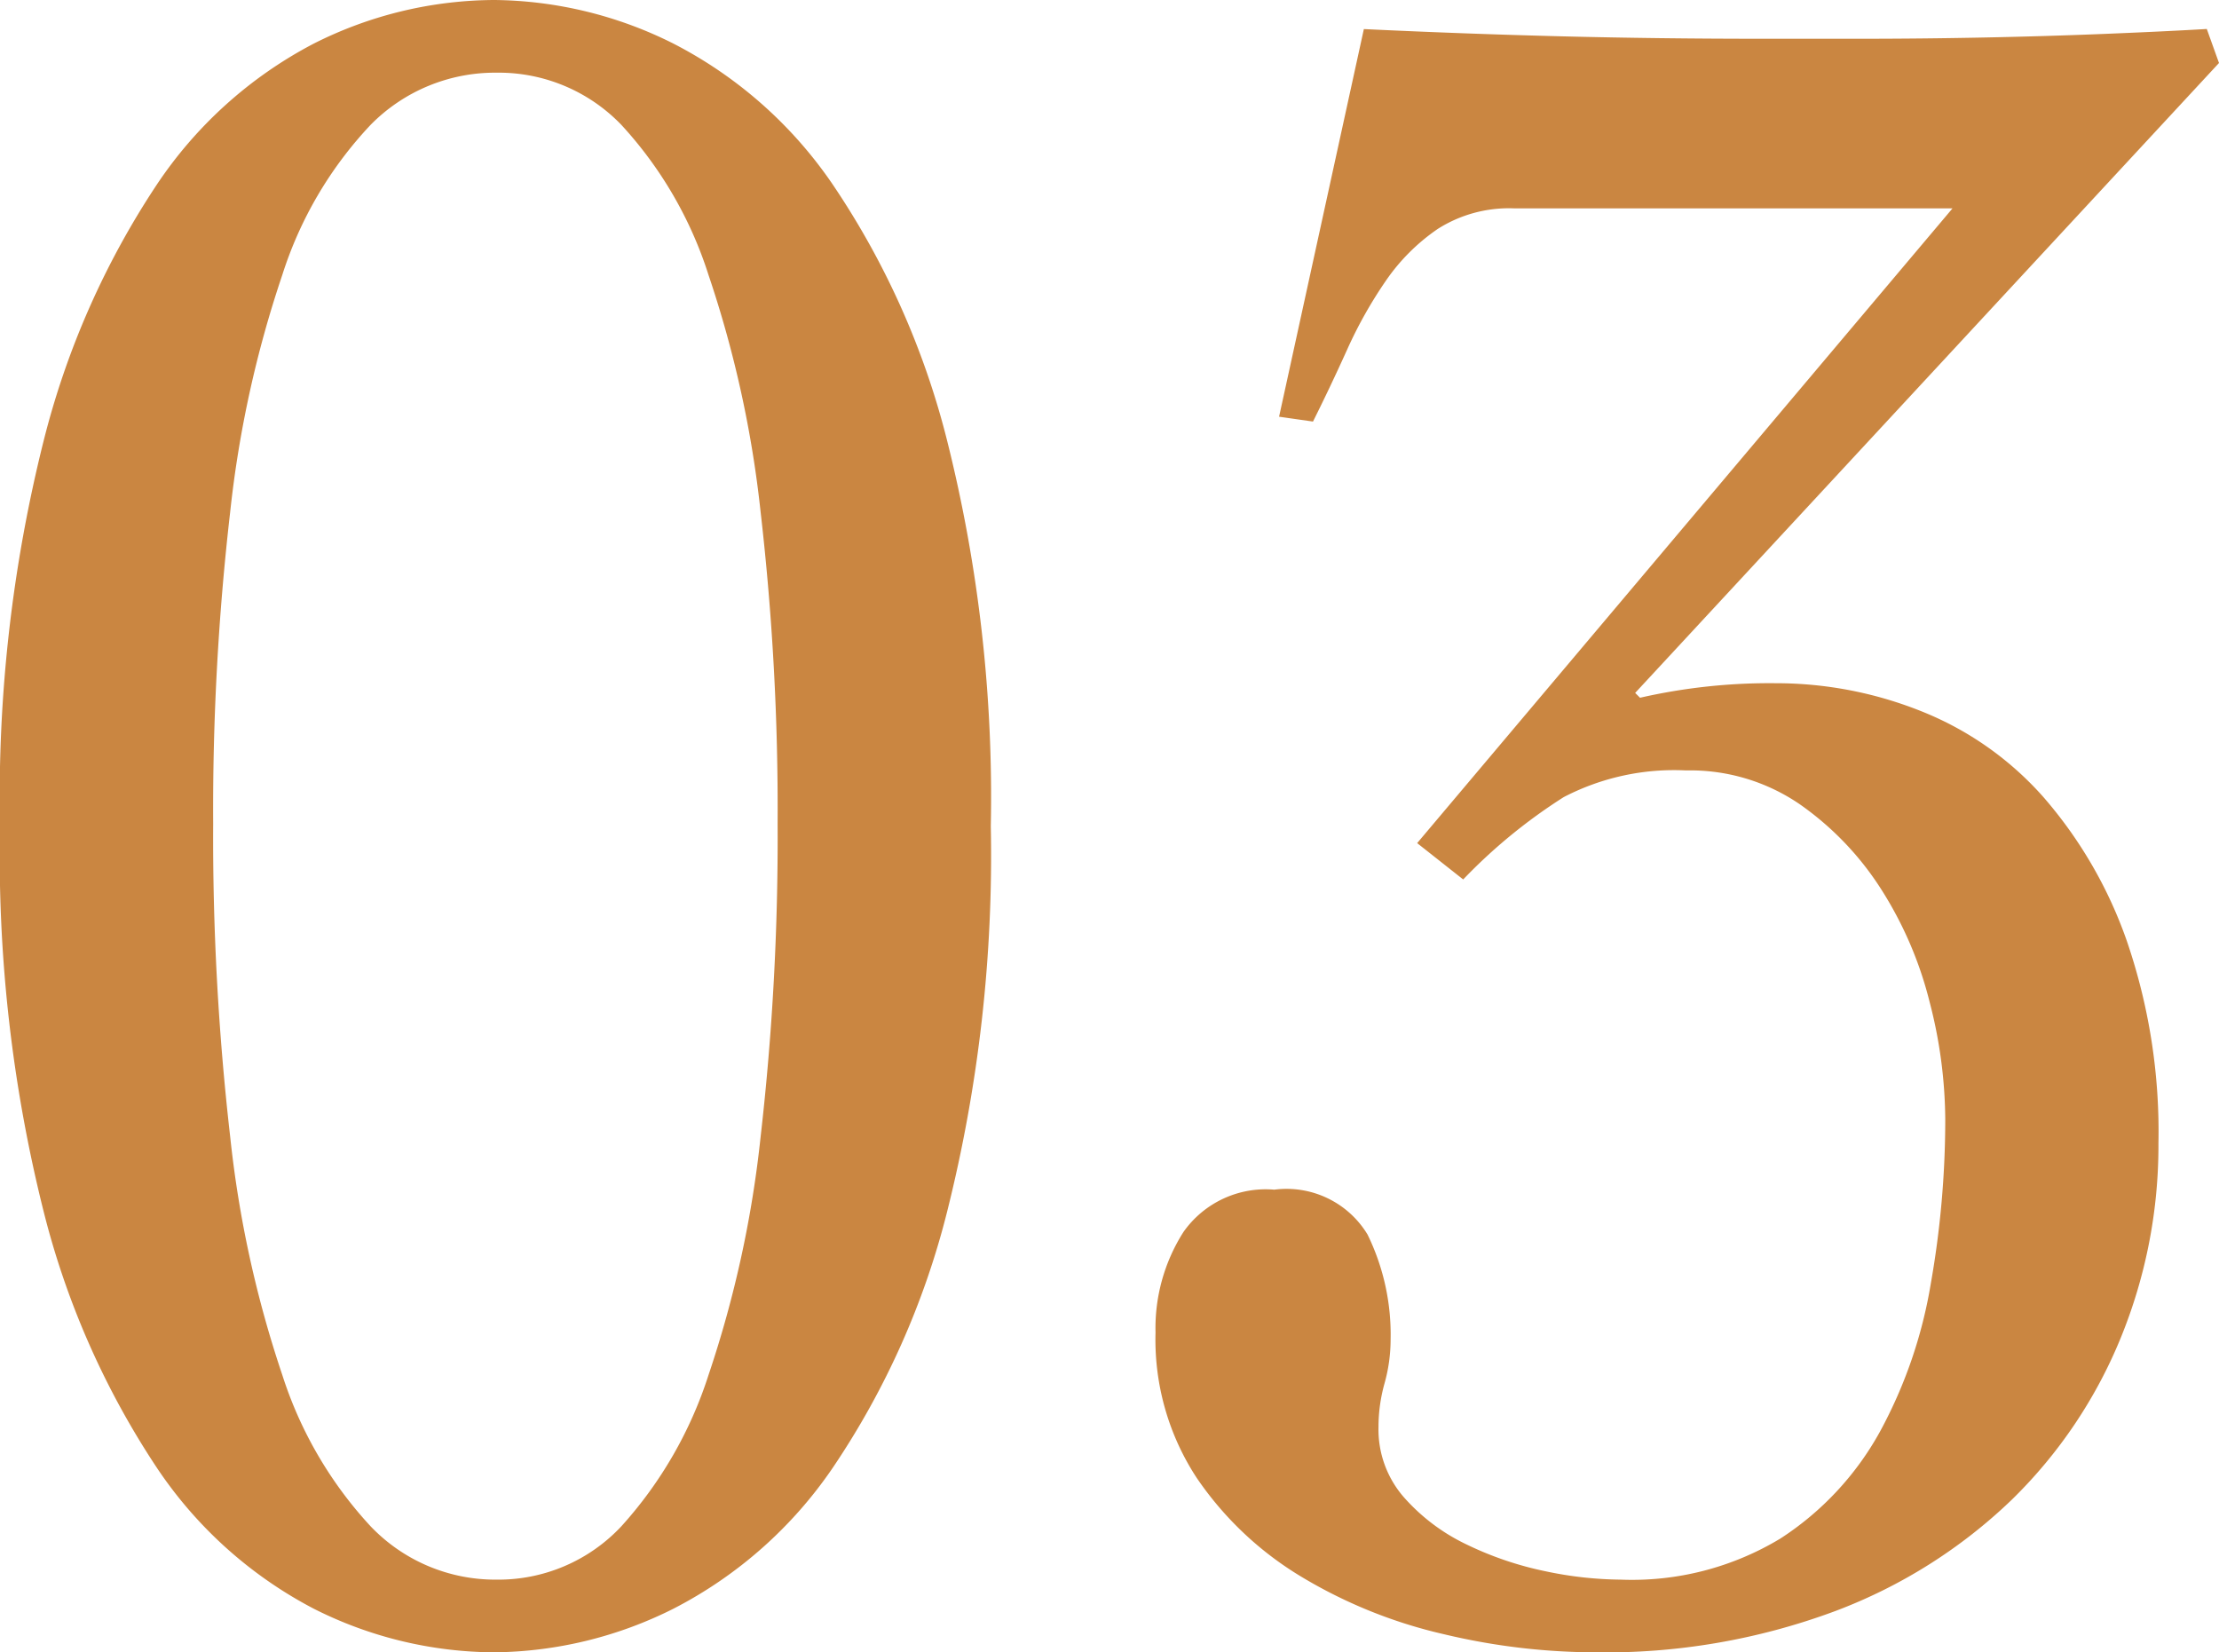
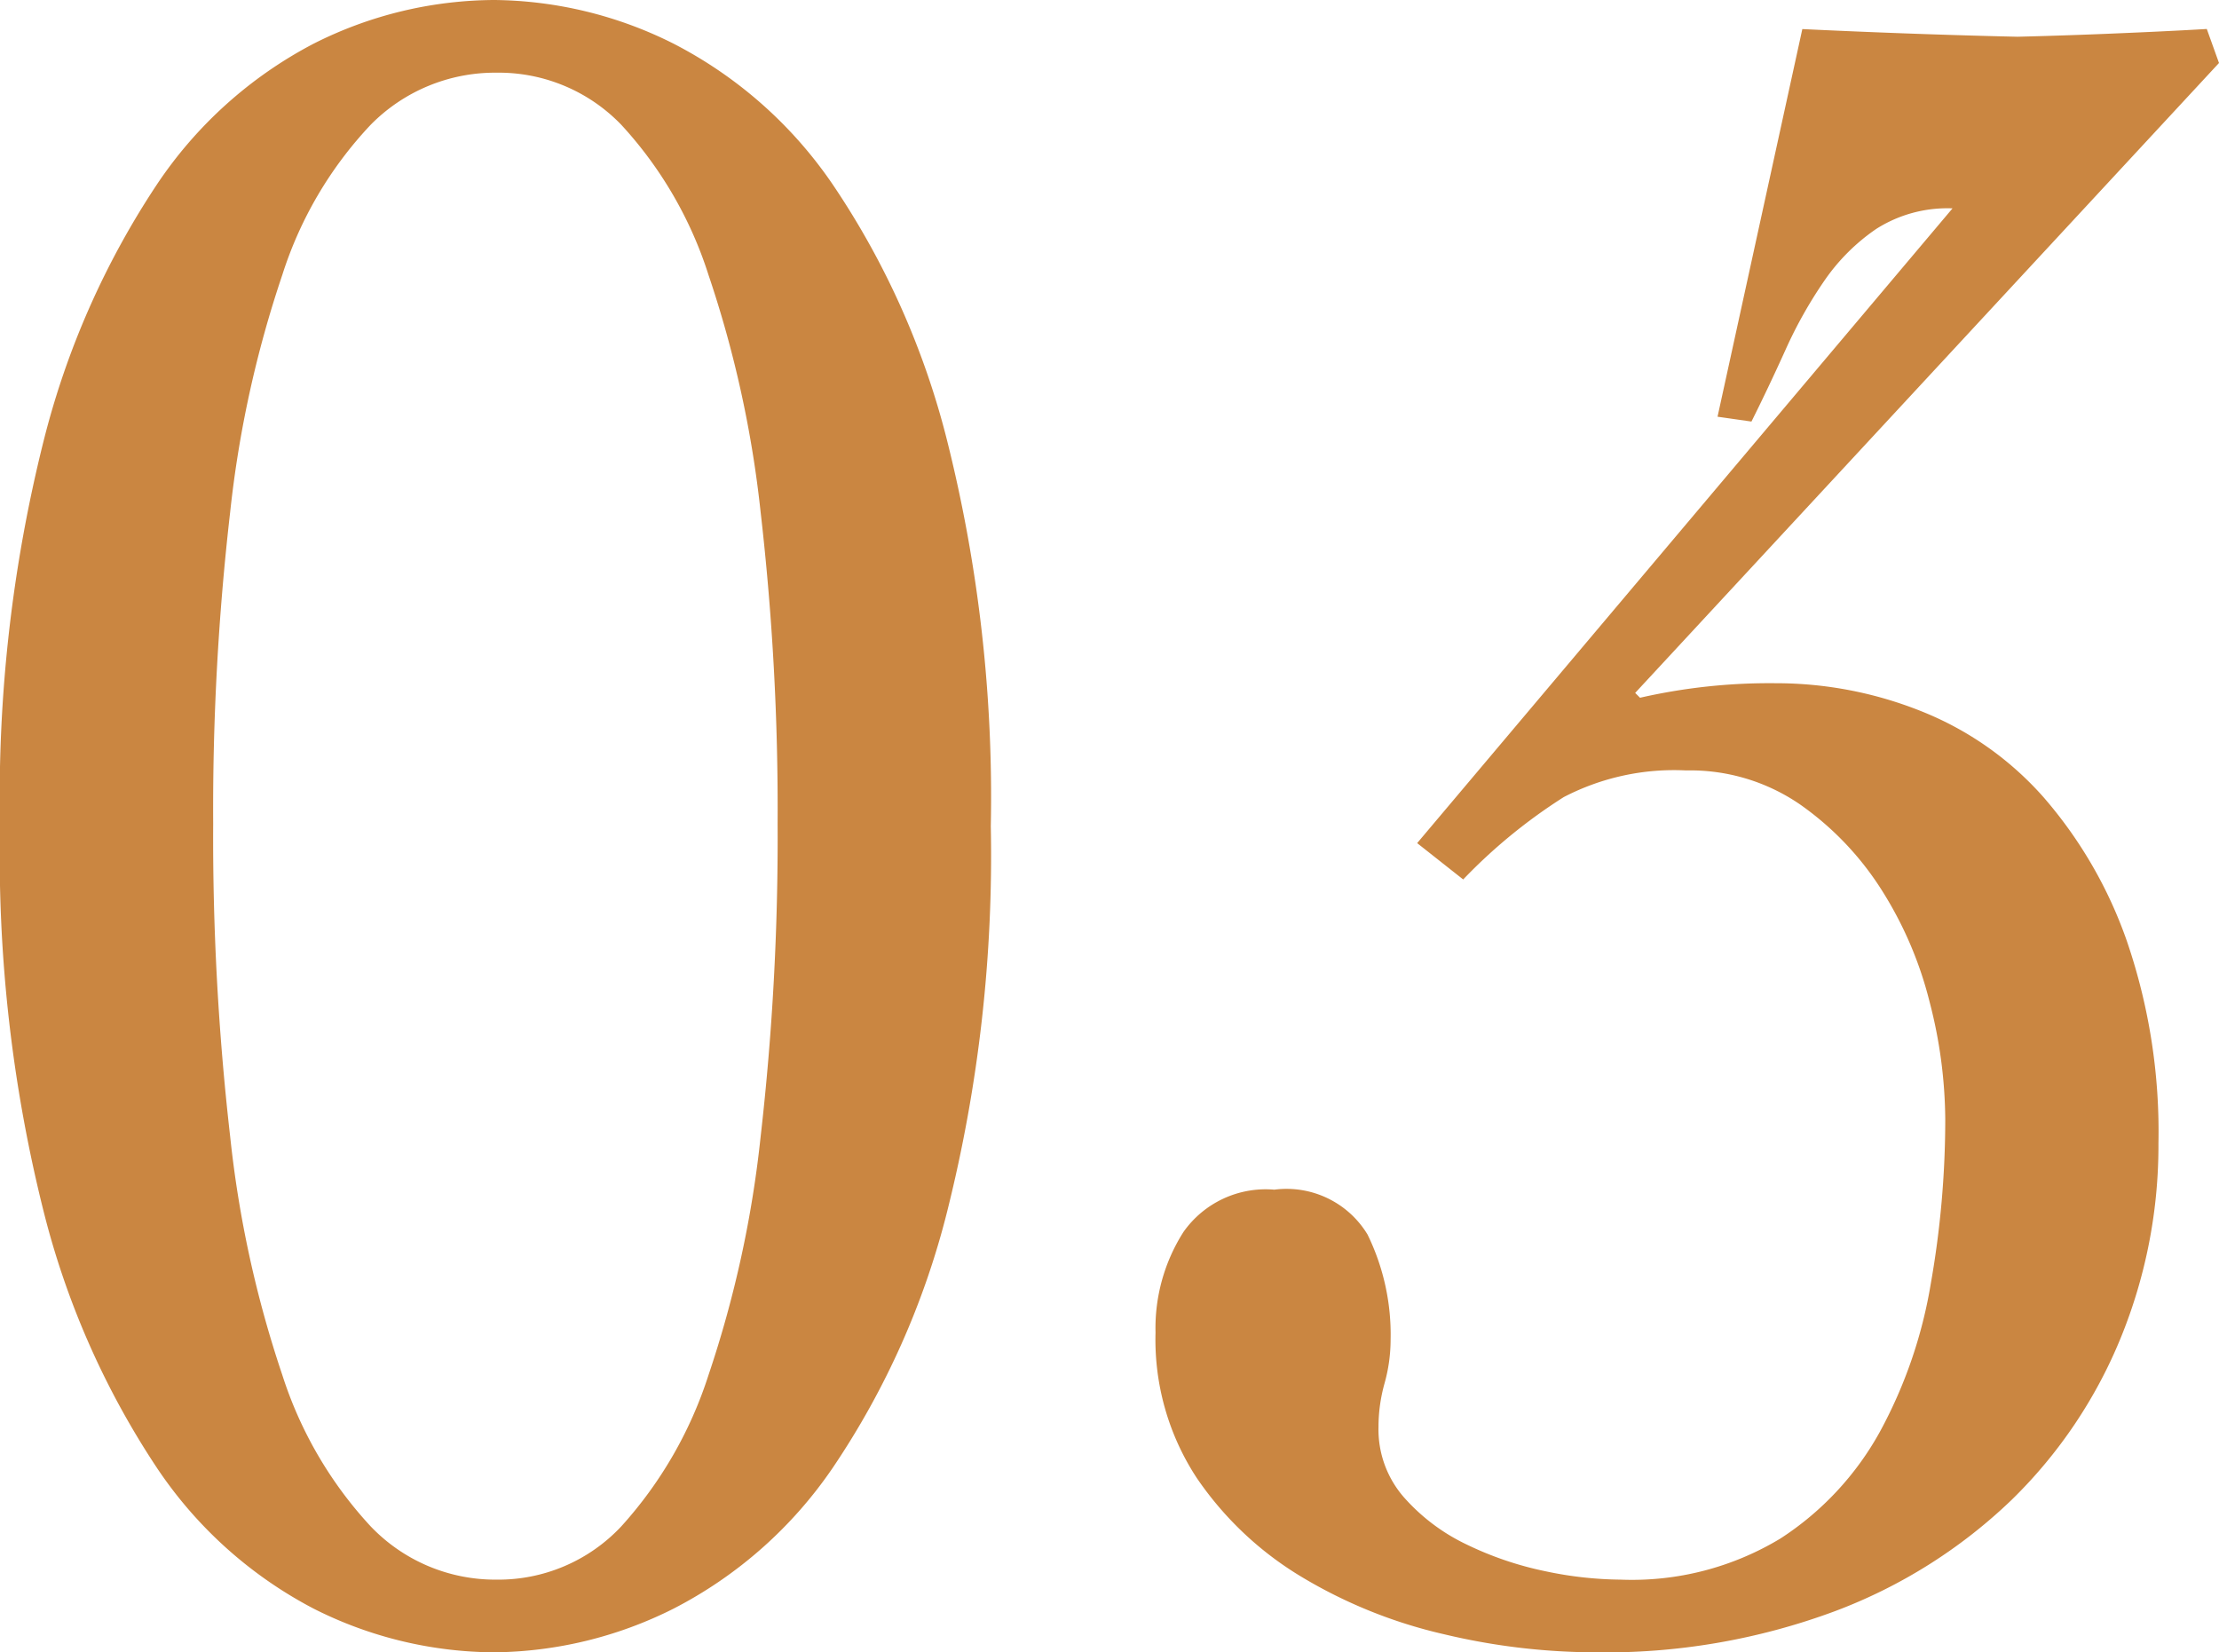
<svg xmlns="http://www.w3.org/2000/svg" width="22.9" height="17.05" viewBox="0 0 22.9 17.05">
-   <path id="パス_208873" data-name="パス 208873" d="M-6.275-16.65a4.2,4.2,0,0,1,1.85.45,4.449,4.449,0,0,1,1.65,1.463A8.343,8.343,0,0,1-1.6-12.1a15.1,15.1,0,0,1,.45,3.975A15.1,15.1,0,0,1-1.6-4.15,8.343,8.343,0,0,1-2.775-1.513,4.449,4.449,0,0,1-4.425-.05,4.2,4.2,0,0,1-6.275.4,4.168,4.168,0,0,1-8.137-.05,4.388,4.388,0,0,1-9.762-1.513,8.534,8.534,0,0,1-10.925-4.15a15.1,15.1,0,0,1-.45-3.975,15.1,15.1,0,0,1,.45-3.975,8.534,8.534,0,0,1,1.163-2.637A4.388,4.388,0,0,1-8.137-16.2,4.168,4.168,0,0,1-6.275-16.65Zm.025.75a1.8,1.8,0,0,0-1.3.538,4.039,4.039,0,0,0-.912,1.55A11.442,11.442,0,0,0-9-11.363,26.757,26.757,0,0,0-9.175-8.15,27.075,27.075,0,0,0-9-4.925a11.456,11.456,0,0,0,.538,2.462A4.163,4.163,0,0,0-7.55-.9a1.777,1.777,0,0,0,1.3.55A1.737,1.737,0,0,0-4.963-.9a4.267,4.267,0,0,0,.9-1.562,11.456,11.456,0,0,0,.538-2.462A27.075,27.075,0,0,0-3.35-8.15a26.757,26.757,0,0,0-.175-3.212,11.442,11.442,0,0,0-.538-2.45,4.136,4.136,0,0,0-.9-1.55A1.756,1.756,0,0,0-6.25-15.9ZM11.525-16,5.5-9.5l.05.05a6.01,6.01,0,0,1,1.4-.15,4.034,4.034,0,0,1,1.5.288,3.321,3.321,0,0,1,1.263.887,4.54,4.54,0,0,1,.862,1.488A6.068,6.068,0,0,1,10.9-4.85a5.245,5.245,0,0,1-.387,2A4.945,4.945,0,0,1,9.387-1.175,5.333,5.333,0,0,1,7.563-.025,6.8,6.8,0,0,1,5.075.4,6.785,6.785,0,0,1,3.525.213,5.029,5.029,0,0,1,2.063-.375,3.459,3.459,0,0,1,.975-1.4,2.6,2.6,0,0,1,.55-2.9,1.846,1.846,0,0,1,.838-3.937a1.038,1.038,0,0,1,.938-.437.977.977,0,0,1,.962.463,2.351,2.351,0,0,1,.238,1.087,1.675,1.675,0,0,1-.063.45,1.675,1.675,0,0,0-.062.45,1.063,1.063,0,0,0,.263.725,2.02,2.02,0,0,0,.65.488,3.46,3.46,0,0,0,.812.275A3.871,3.871,0,0,0,5.35-.35,2.959,2.959,0,0,0,7-.775a3.088,3.088,0,0,0,1.025-1.1A4.852,4.852,0,0,0,8.55-3.4,9.765,9.765,0,0,0,8.7-5.1a4.912,4.912,0,0,0-.162-1.213,3.927,3.927,0,0,0-.5-1.162A3.107,3.107,0,0,0,7.2-8.35,2,2,0,0,0,6.025-8.7a2.468,2.468,0,0,0-1.262.275,5.556,5.556,0,0,0-1.038.85L3.25-7.95,8.775-14.5H4.25a1.37,1.37,0,0,0-.787.212,2.06,2.06,0,0,0-.538.538,4.507,4.507,0,0,0-.4.713q-.175.387-.35.737l-.35-.05.875-4q1.05.05,2.05.075t2.05.025H7.837q.613,0,1.262-.013t1.263-.038q.613-.025,1.037-.05Z" transform="translate(11.375 16.65)" fill="#ca8641" />
+   <path id="パス_208873" data-name="パス 208873" d="M-6.275-16.65a4.2,4.2,0,0,1,1.85.45,4.449,4.449,0,0,1,1.65,1.463A8.343,8.343,0,0,1-1.6-12.1a15.1,15.1,0,0,1,.45,3.975A15.1,15.1,0,0,1-1.6-4.15,8.343,8.343,0,0,1-2.775-1.513,4.449,4.449,0,0,1-4.425-.05,4.2,4.2,0,0,1-6.275.4,4.168,4.168,0,0,1-8.137-.05,4.388,4.388,0,0,1-9.762-1.513,8.534,8.534,0,0,1-10.925-4.15a15.1,15.1,0,0,1-.45-3.975,15.1,15.1,0,0,1,.45-3.975,8.534,8.534,0,0,1,1.163-2.637A4.388,4.388,0,0,1-8.137-16.2,4.168,4.168,0,0,1-6.275-16.65Zm.025.75a1.8,1.8,0,0,0-1.3.538,4.039,4.039,0,0,0-.912,1.55A11.442,11.442,0,0,0-9-11.363,26.757,26.757,0,0,0-9.175-8.15,27.075,27.075,0,0,0-9-4.925a11.456,11.456,0,0,0,.538,2.462A4.163,4.163,0,0,0-7.55-.9a1.777,1.777,0,0,0,1.3.55A1.737,1.737,0,0,0-4.963-.9a4.267,4.267,0,0,0,.9-1.562,11.456,11.456,0,0,0,.538-2.462A27.075,27.075,0,0,0-3.35-8.15a26.757,26.757,0,0,0-.175-3.212,11.442,11.442,0,0,0-.538-2.45,4.136,4.136,0,0,0-.9-1.55A1.756,1.756,0,0,0-6.25-15.9ZM11.525-16,5.5-9.5l.05.05a6.01,6.01,0,0,1,1.4-.15,4.034,4.034,0,0,1,1.5.288,3.321,3.321,0,0,1,1.263.887,4.54,4.54,0,0,1,.862,1.488A6.068,6.068,0,0,1,10.9-4.85a5.245,5.245,0,0,1-.387,2A4.945,4.945,0,0,1,9.387-1.175,5.333,5.333,0,0,1,7.563-.025,6.8,6.8,0,0,1,5.075.4,6.785,6.785,0,0,1,3.525.213,5.029,5.029,0,0,1,2.063-.375,3.459,3.459,0,0,1,.975-1.4,2.6,2.6,0,0,1,.55-2.9,1.846,1.846,0,0,1,.838-3.937a1.038,1.038,0,0,1,.938-.437.977.977,0,0,1,.962.463,2.351,2.351,0,0,1,.238,1.087,1.675,1.675,0,0,1-.063.45,1.675,1.675,0,0,0-.062.45,1.063,1.063,0,0,0,.263.725,2.02,2.02,0,0,0,.65.488,3.46,3.46,0,0,0,.812.275A3.871,3.871,0,0,0,5.35-.35,2.959,2.959,0,0,0,7-.775a3.088,3.088,0,0,0,1.025-1.1A4.852,4.852,0,0,0,8.55-3.4,9.765,9.765,0,0,0,8.7-5.1a4.912,4.912,0,0,0-.162-1.213,3.927,3.927,0,0,0-.5-1.162A3.107,3.107,0,0,0,7.2-8.35,2,2,0,0,0,6.025-8.7a2.468,2.468,0,0,0-1.262.275,5.556,5.556,0,0,0-1.038.85L3.25-7.95,8.775-14.5a1.37,1.37,0,0,0-.787.212,2.06,2.06,0,0,0-.538.538,4.507,4.507,0,0,0-.4.713q-.175.387-.35.737l-.35-.05.875-4q1.05.05,2.05.075t2.05.025H7.837q.613,0,1.262-.013t1.263-.038q.613-.025,1.037-.05Z" transform="translate(11.375 16.65)" fill="#ca8641" />
</svg>